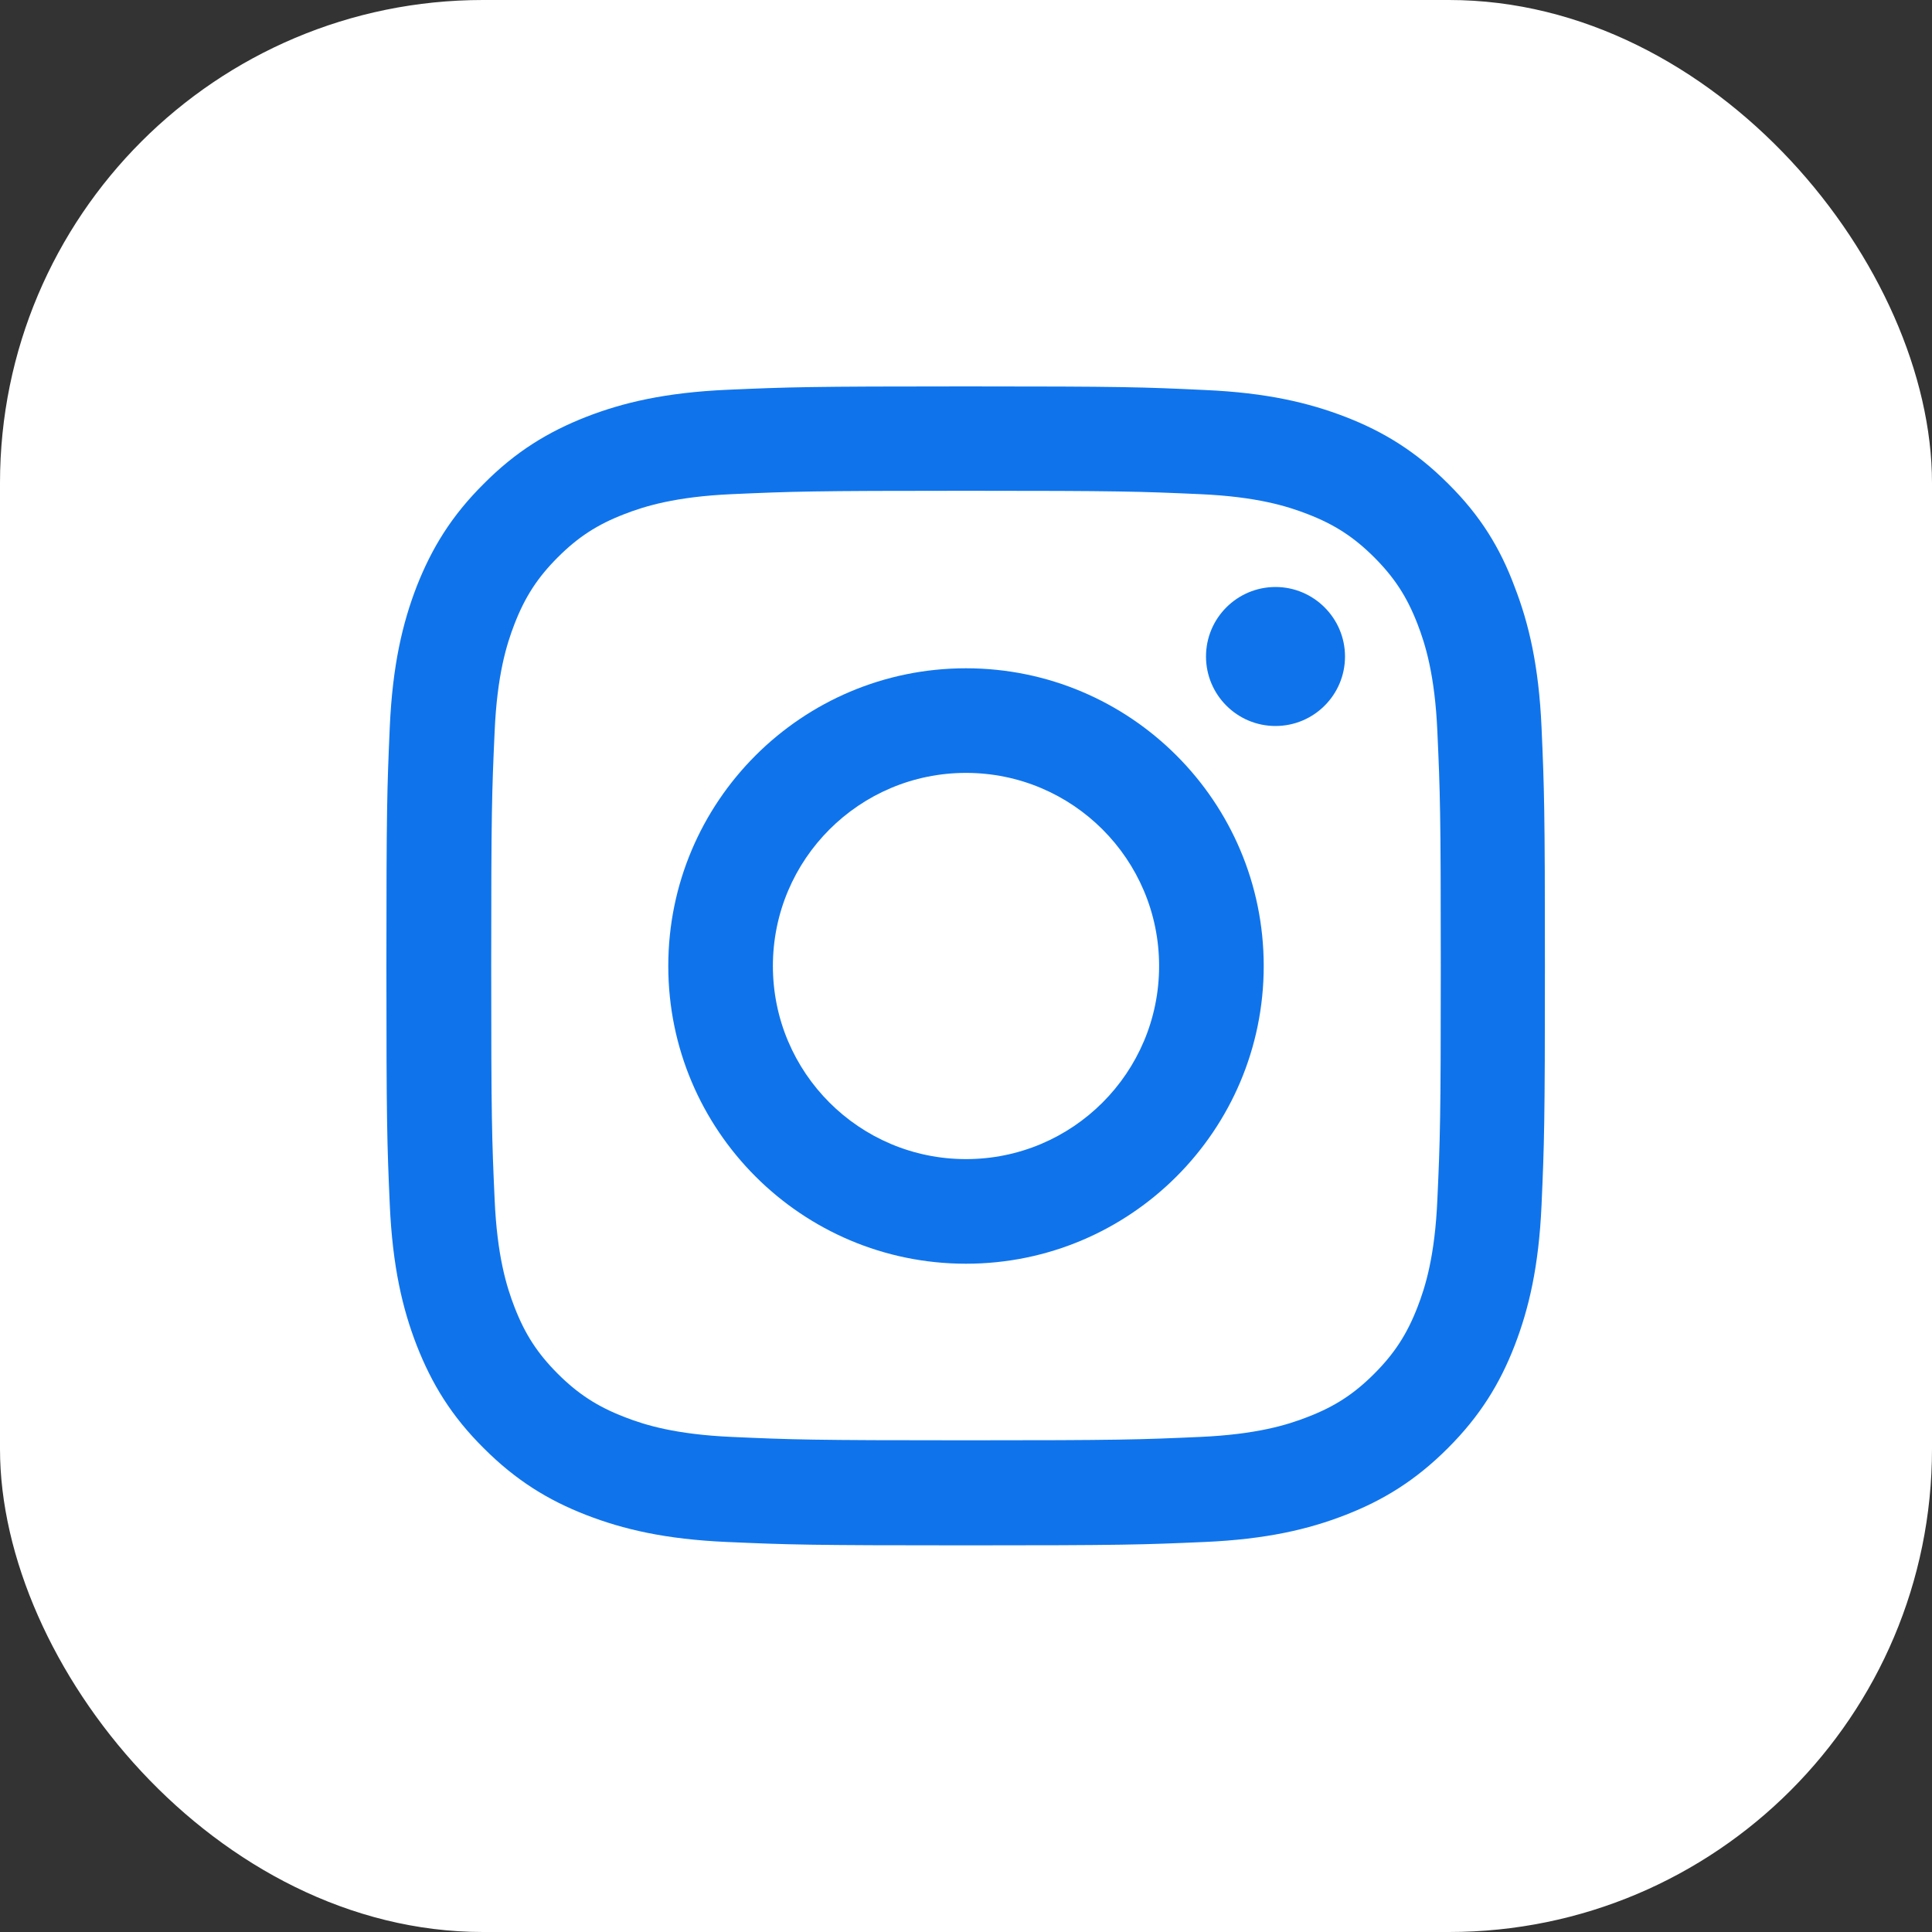
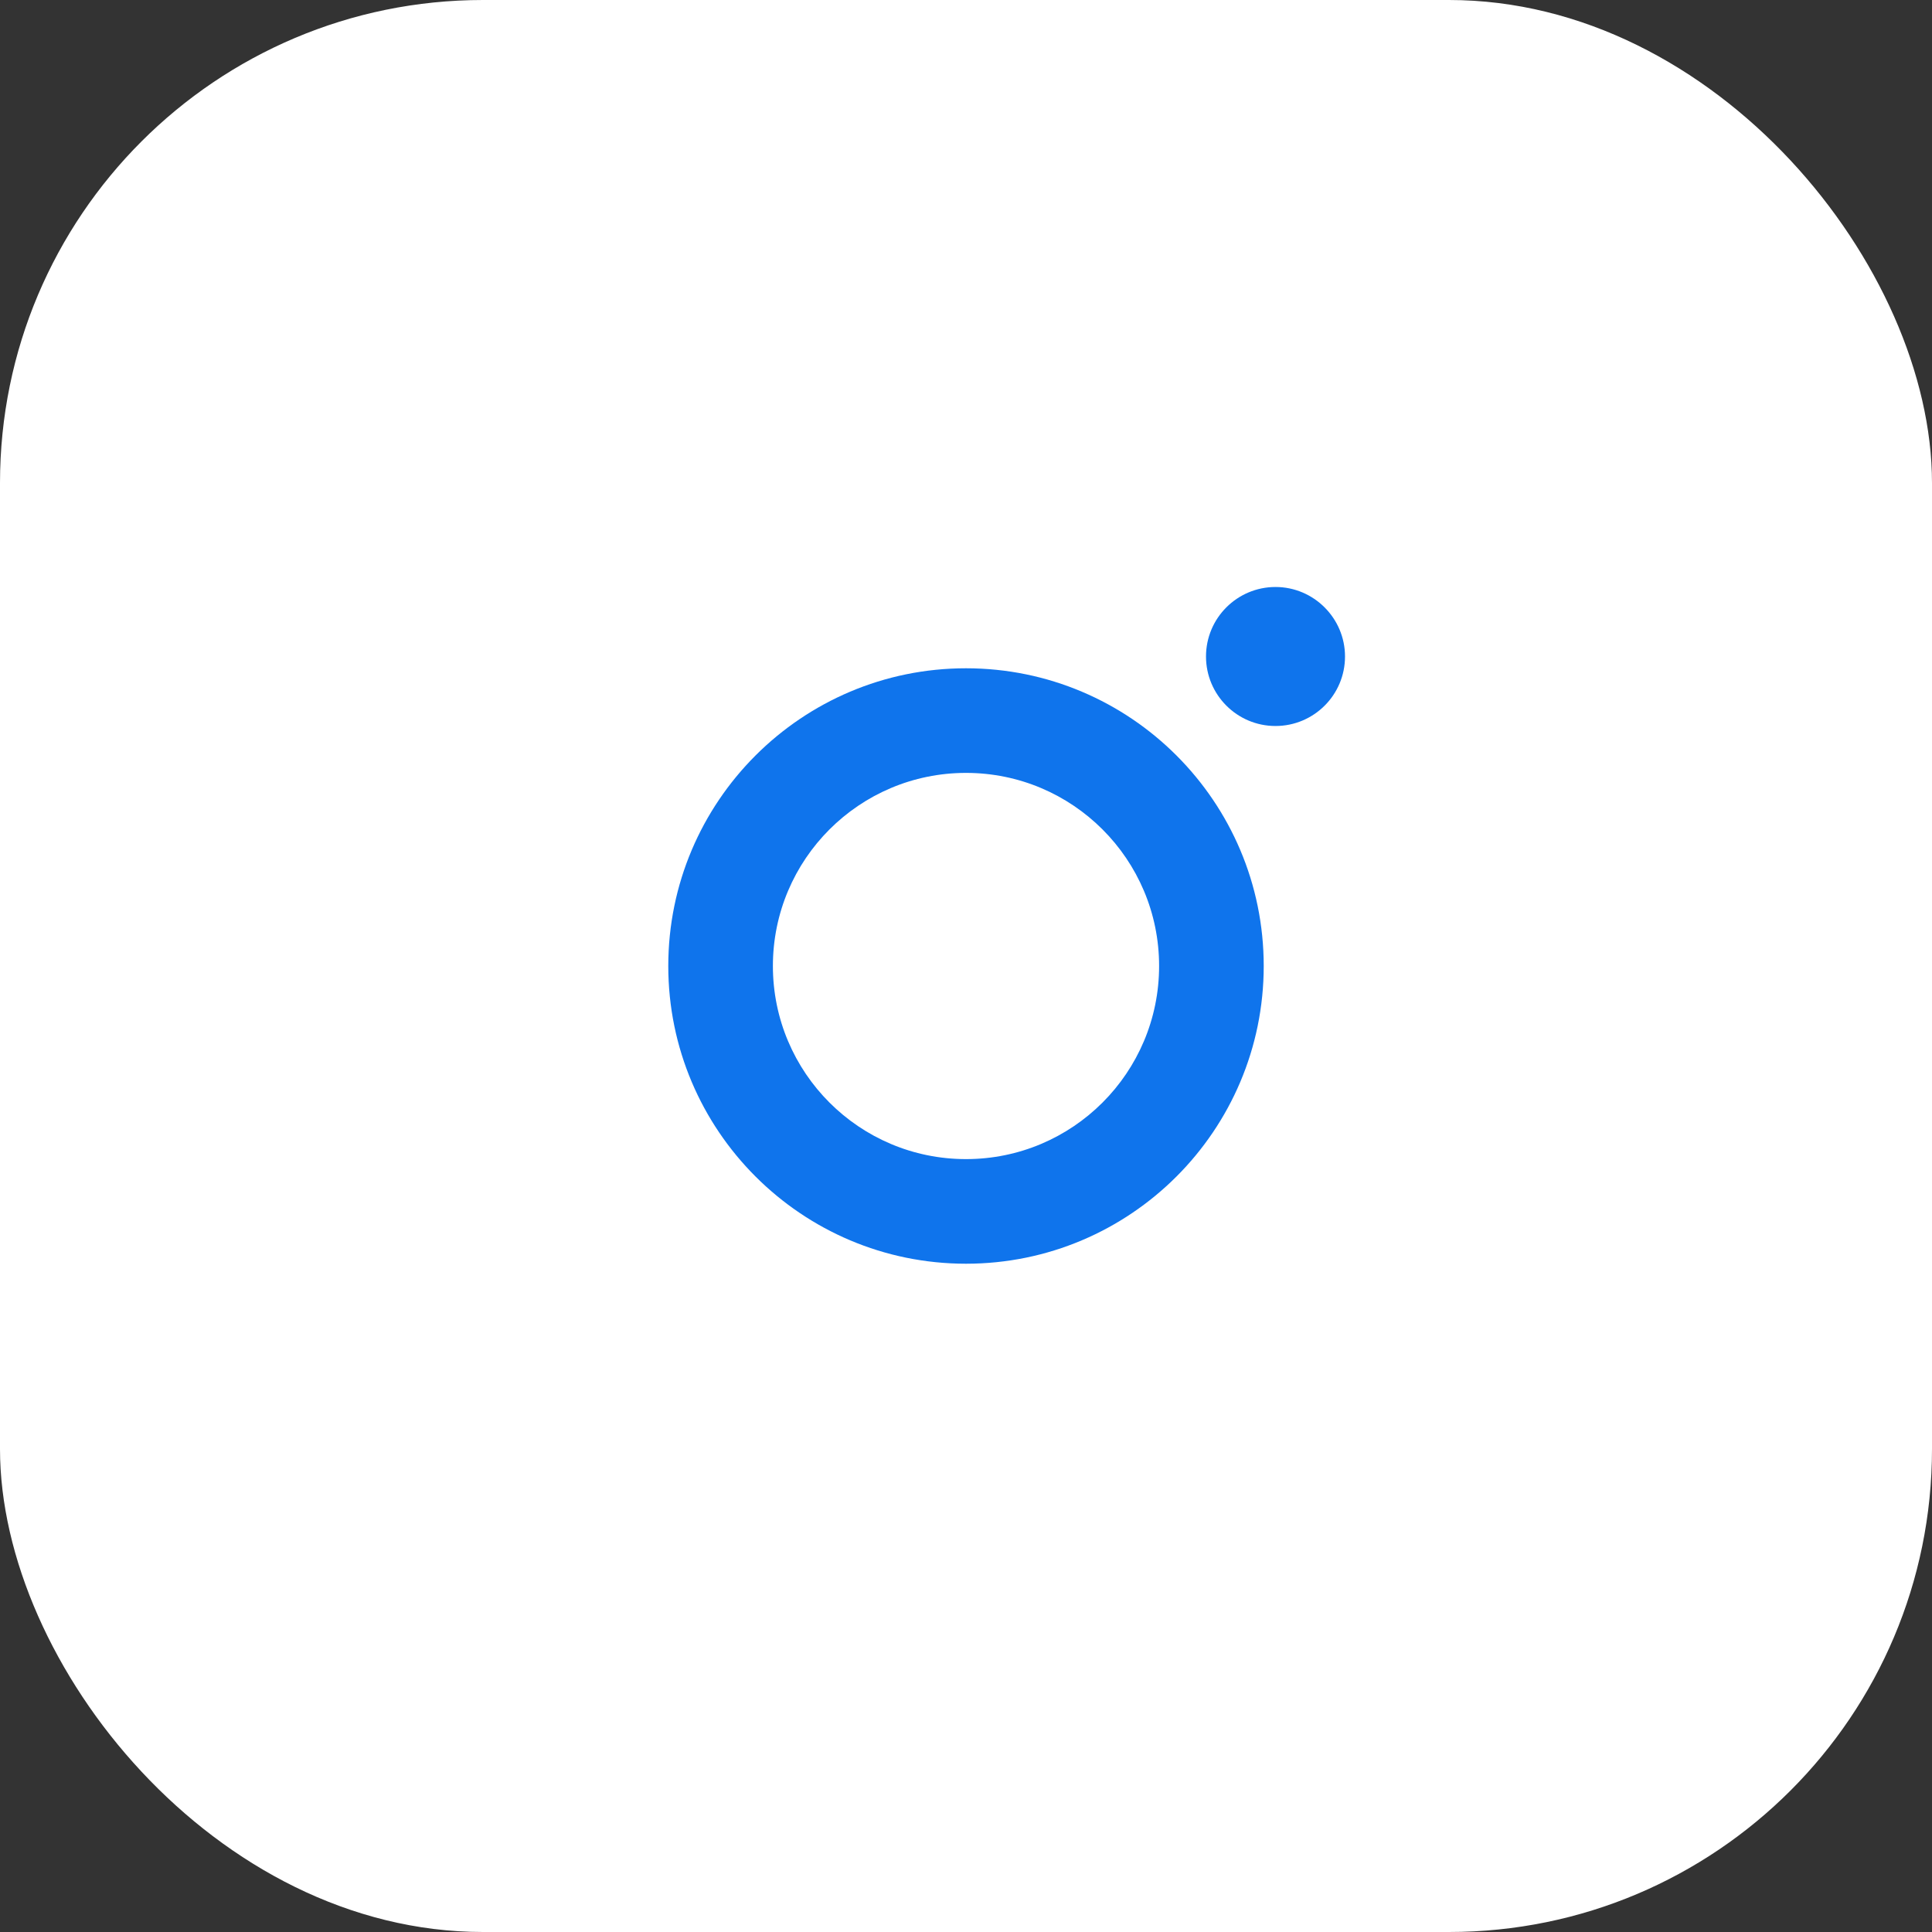
<svg xmlns="http://www.w3.org/2000/svg" width="40" height="40" viewBox="0 0 40 40" fill="none">
  <rect x="0" y="0" width="40" height="40" fill="#333333" stroke="none" />
  <rect width="40" height="40" rx="10" fill="white" />
  <g clip-path="url(#clip0_205_855)">
-     <path d="M20 10.161C23.206 10.161 23.586 10.175 24.847 10.231C26.019 10.283 26.652 10.48 27.073 10.644C27.631 10.859 28.034 11.122 28.452 11.539C28.873 11.961 29.131 12.359 29.347 12.917C29.511 13.339 29.708 13.977 29.759 15.144C29.816 16.409 29.83 16.789 29.83 19.991C29.83 23.197 29.816 23.577 29.759 24.837C29.708 26.009 29.511 26.642 29.347 27.064C29.131 27.622 28.869 28.025 28.452 28.442C28.03 28.864 27.631 29.122 27.073 29.337C26.652 29.502 26.014 29.698 24.847 29.75C23.581 29.806 23.202 29.82 20 29.82C16.794 29.82 16.414 29.806 15.153 29.75C13.981 29.698 13.348 29.502 12.927 29.337C12.369 29.122 11.966 28.859 11.548 28.442C11.127 28.02 10.869 27.622 10.653 27.064C10.489 26.642 10.292 26.005 10.241 24.837C10.184 23.572 10.17 23.192 10.17 19.991C10.17 16.784 10.184 16.405 10.241 15.144C10.292 13.972 10.489 13.339 10.653 12.917C10.869 12.359 11.131 11.956 11.548 11.539C11.97 11.117 12.369 10.859 12.927 10.644C13.348 10.48 13.986 10.283 15.153 10.231C16.414 10.175 16.794 10.161 20 10.161ZM20 8C16.742 8 16.334 8.014 15.055 8.07C13.78 8.127 12.903 8.333 12.144 8.628C11.352 8.938 10.681 9.345 10.016 10.016C9.345 10.681 8.938 11.352 8.628 12.139C8.333 12.903 8.127 13.775 8.07 15.05C8.014 16.334 8 16.742 8 20C8 23.258 8.014 23.666 8.07 24.945C8.127 26.22 8.333 27.097 8.628 27.856C8.938 28.648 9.345 29.319 10.016 29.984C10.681 30.65 11.352 31.062 12.139 31.367C12.903 31.663 13.775 31.869 15.05 31.925C16.33 31.981 16.738 31.995 19.995 31.995C23.253 31.995 23.661 31.981 24.941 31.925C26.216 31.869 27.092 31.663 27.852 31.367C28.639 31.062 29.309 30.65 29.975 29.984C30.641 29.319 31.053 28.648 31.358 27.861C31.653 27.097 31.859 26.225 31.916 24.95C31.972 23.67 31.986 23.262 31.986 20.005C31.986 16.747 31.972 16.339 31.916 15.059C31.859 13.784 31.653 12.908 31.358 12.148C31.062 11.352 30.655 10.681 29.984 10.016C29.319 9.35 28.648 8.938 27.861 8.633C27.097 8.338 26.225 8.131 24.95 8.075C23.666 8.014 23.258 8 20 8Z" fill="#0F74EC" />
    <path d="M20 13.836C16.597 13.836 13.836 16.597 13.836 20C13.836 23.403 16.597 26.164 20 26.164C23.403 26.164 26.164 23.403 26.164 20C26.164 16.597 23.403 13.836 20 13.836ZM20 23.998C17.792 23.998 16.002 22.208 16.002 20C16.002 17.792 17.792 16.002 20 16.002C22.208 16.002 23.998 17.792 23.998 20C23.998 22.208 22.208 23.998 20 23.998Z" fill="#0F74EC" />
    <path d="M27.847 13.592C27.847 14.389 27.2 15.031 26.408 15.031C25.611 15.031 24.969 14.384 24.969 13.592C24.969 12.795 25.616 12.153 26.408 12.153C27.2 12.153 27.847 12.8 27.847 13.592Z" fill="#0F74EC" />
  </g>
  <defs>
    <clipPath id="clip0_205_855">
      <rect width="24" height="24" fill="white" transform="translate(8 8)" />
    </clipPath>
  </defs>
</svg>